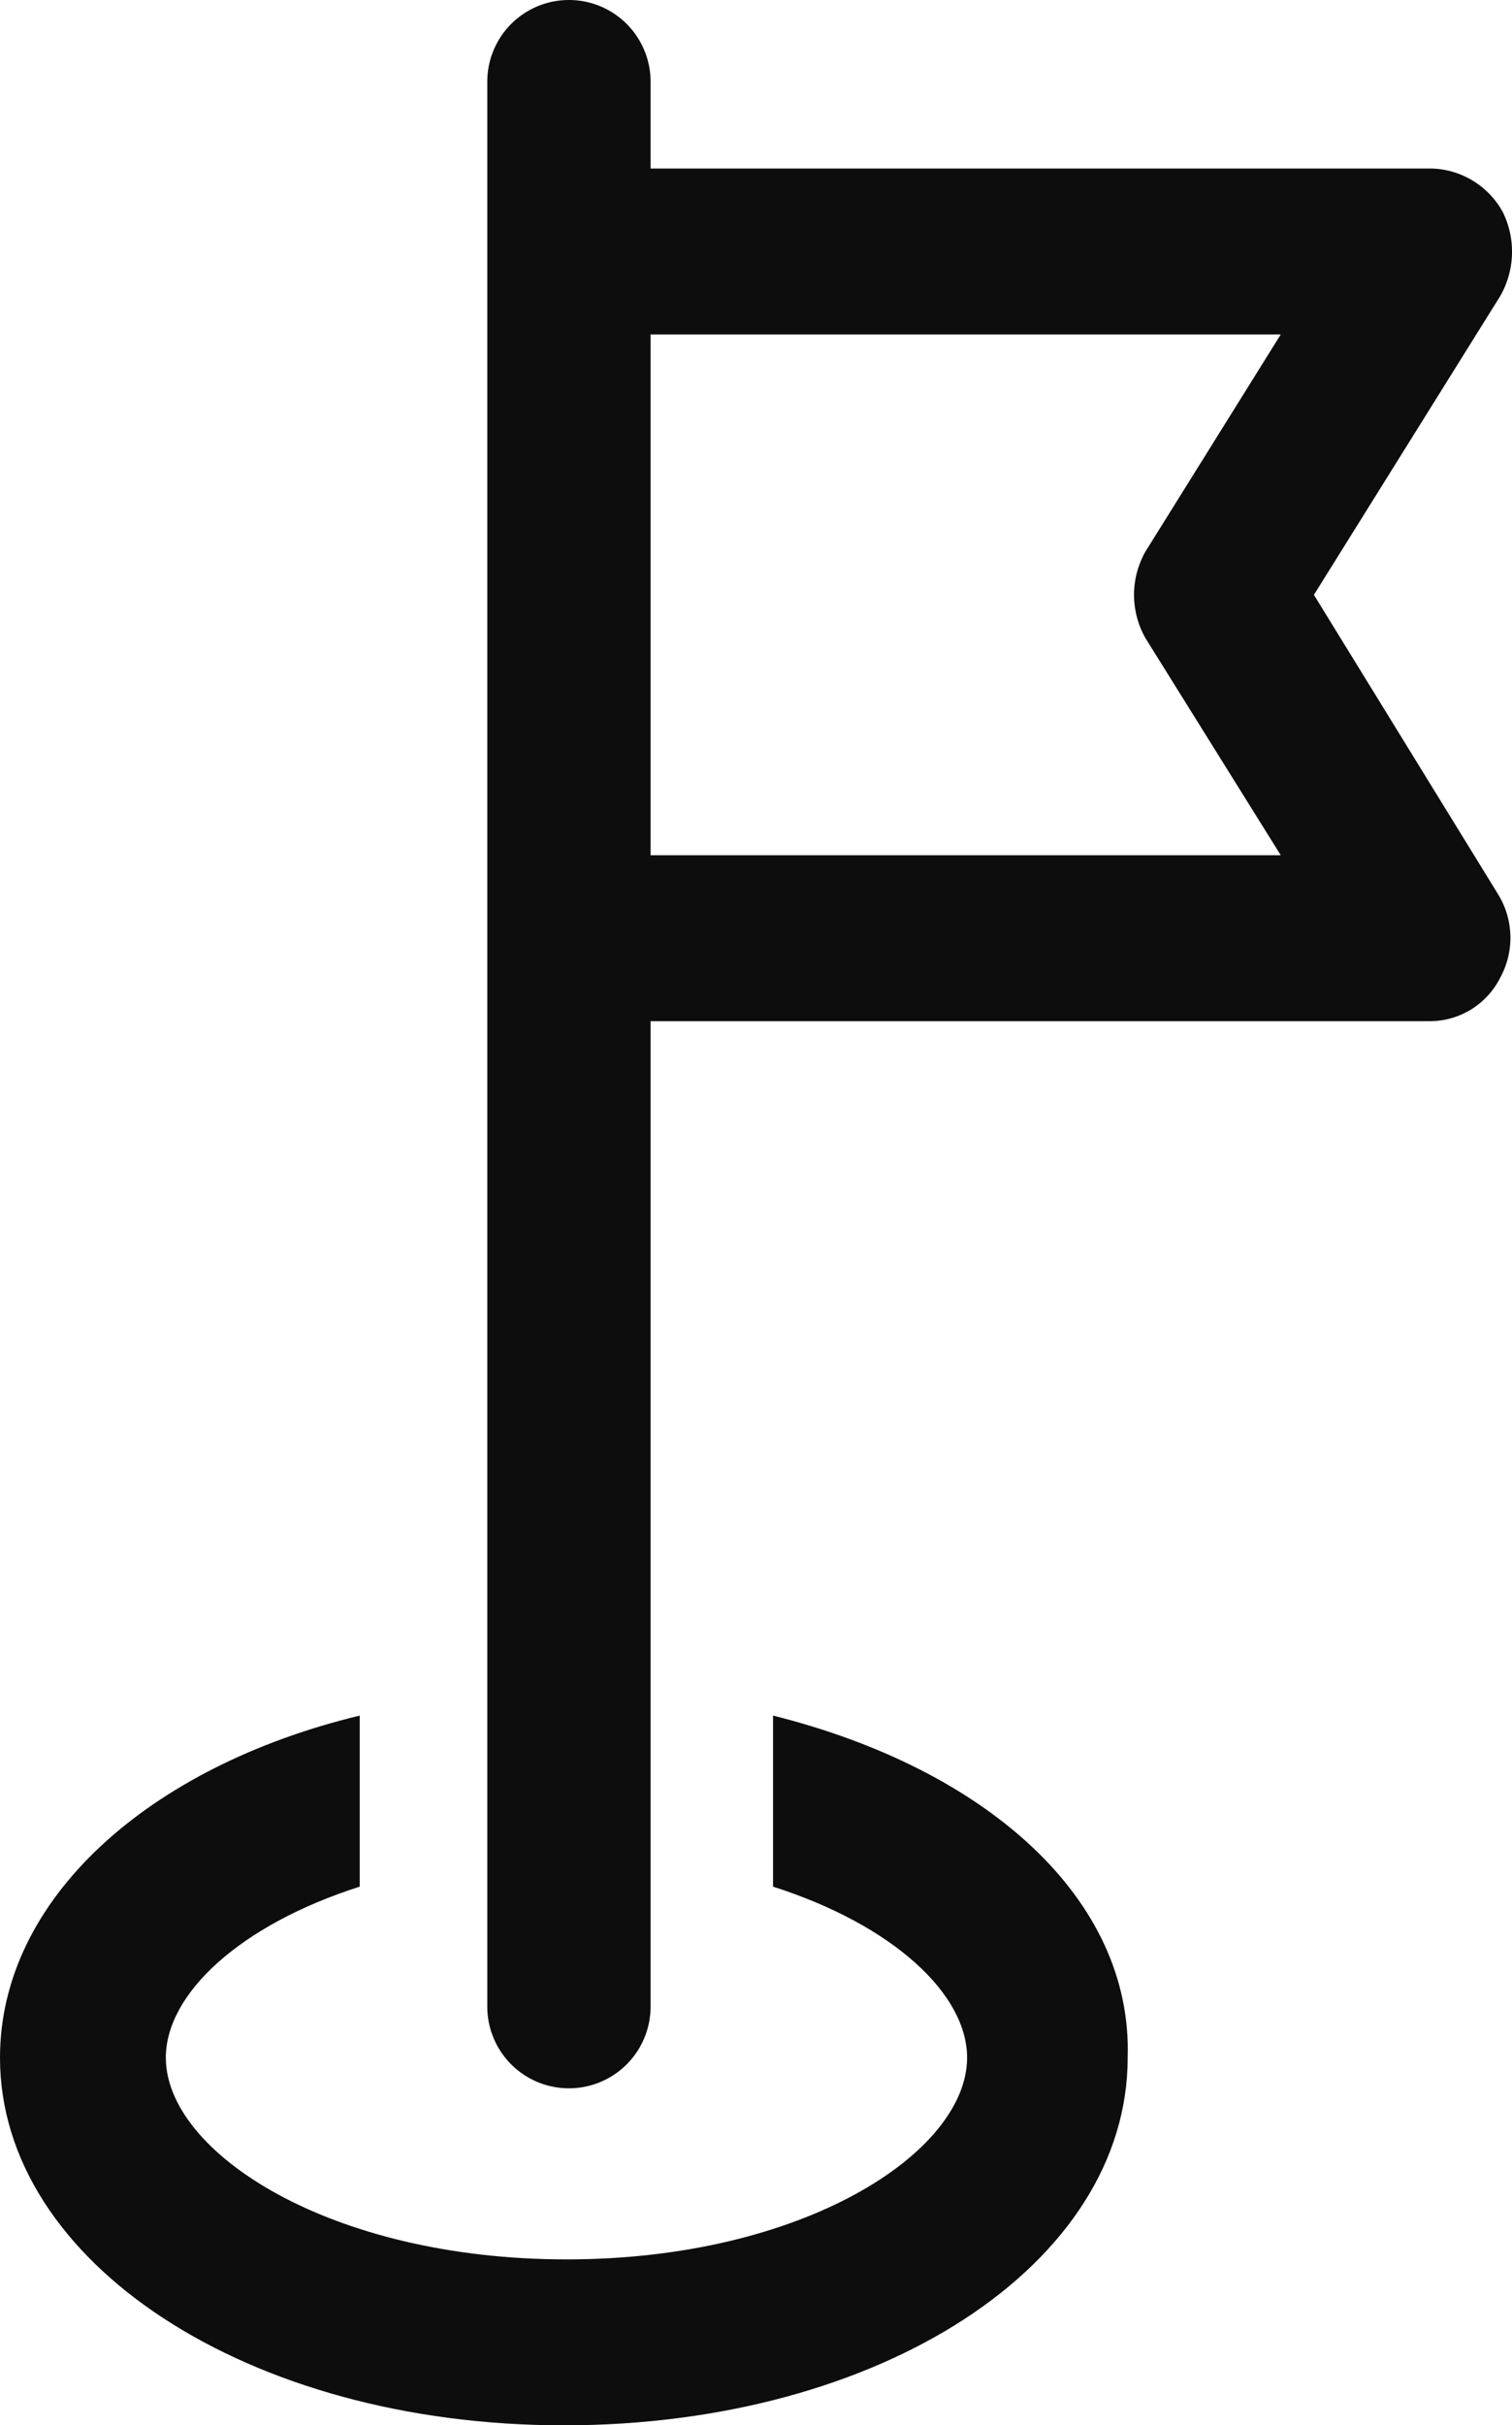
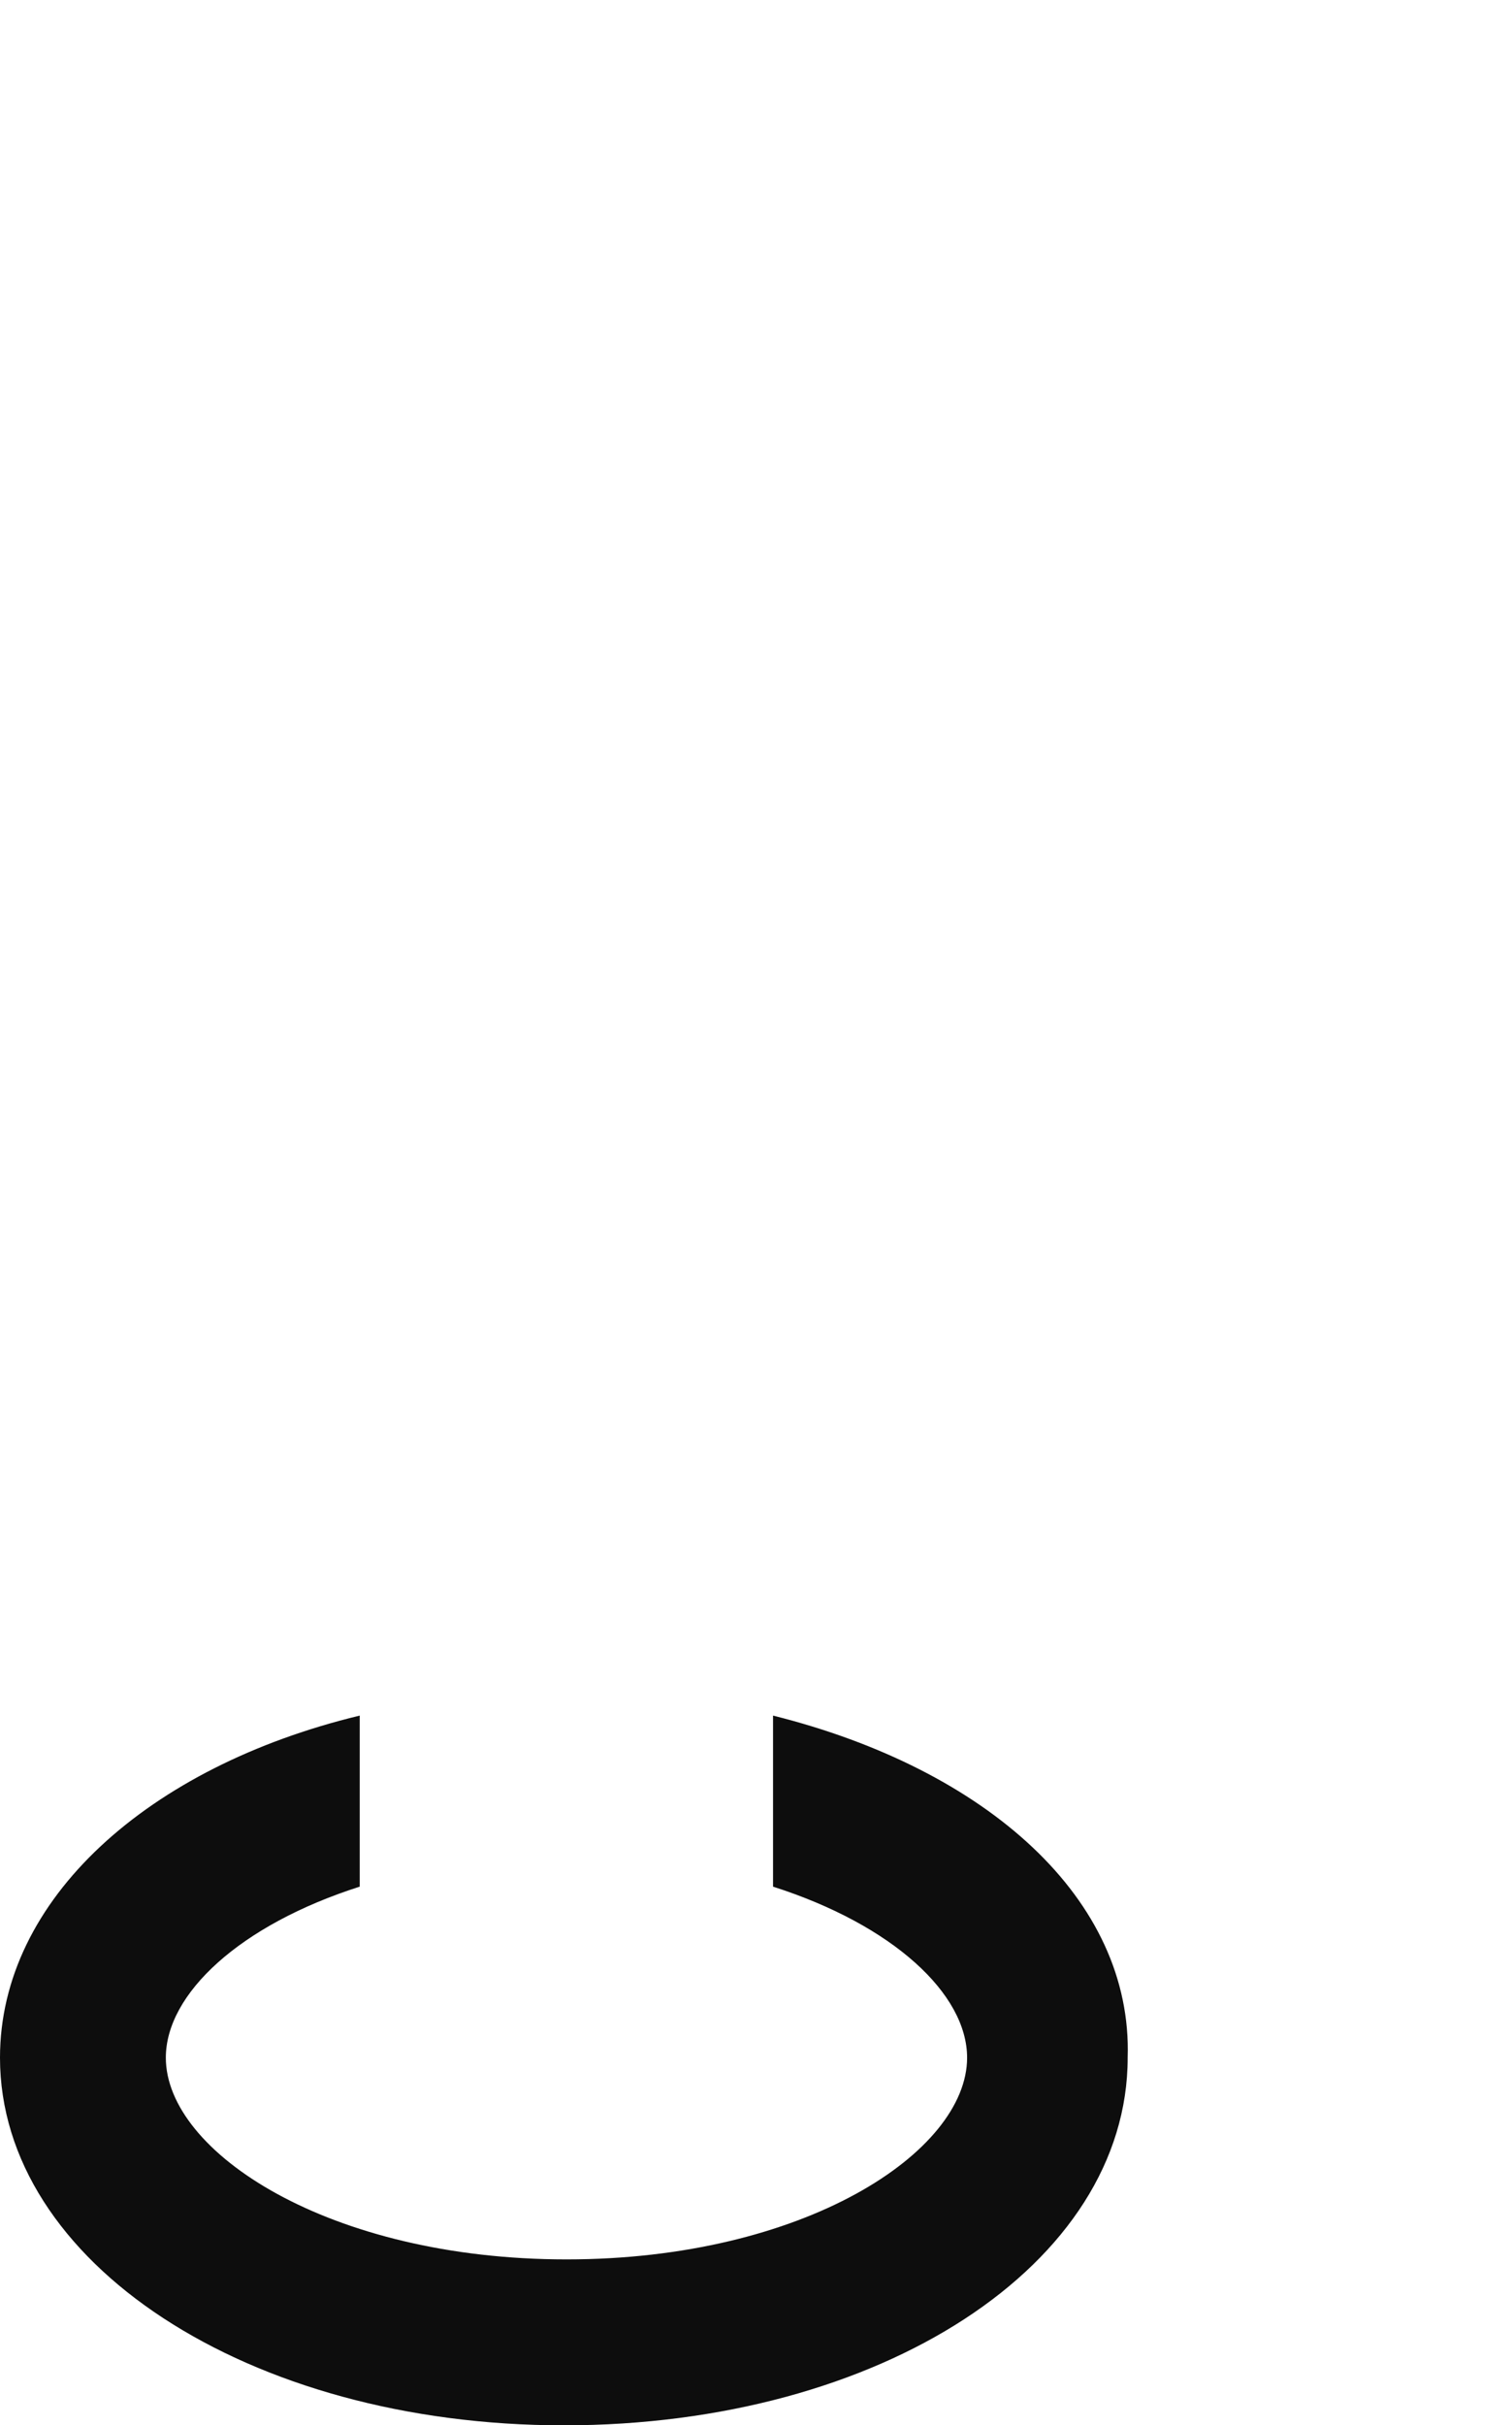
<svg xmlns="http://www.w3.org/2000/svg" id="Group_304" width="47.685" height="76.439" viewBox="0 0 47.685 76.439">
  <defs>
    <style>
            .cls-1{fill:#0d0d0d}
        </style>
  </defs>
  <g id="Group_36">
    <path id="Path_79" d="M44.68 69.7v5.391c3.782 1.209 6.12 3.379 6.12 5.391 0 2.977-5.15 6.357-12.633 6.357s-12.637-3.38-12.637-6.357c0-2.012 2.333-4.184 6.115-5.391V69.7C24.967 71.309 20.3 75.493 20.3 80.482c0 6.437 7.8 11.587 17.782 11.587S55.864 87 55.864 80.482c.161-4.989-4.425-9.092-11.184-10.782z" class="cls-1" transform="translate(-20.3 -15.629)" />
-     <path id="Path_80" d="M65.47 21.248l5.874-9.414a2.817 2.817 0 0 0 .08-2.655 2.644 2.644 0 0 0-2.253-1.368H44.55V5.075a2.575 2.575 0 1 0-5.15 0v60.668a2.575 2.575 0 1 0 5.15 0V34.685h24.541a2.488 2.488 0 0 0 2.253-1.368 2.618 2.618 0 0 0-.08-2.655zm-20.92 8.287V13.041h19.874l-4.265 6.839a2.765 2.765 0 0 0 0 2.736l4.265 6.839H44.55z" class="cls-1" transform="translate(-24.032 -2.5)" />
  </g>
</svg>